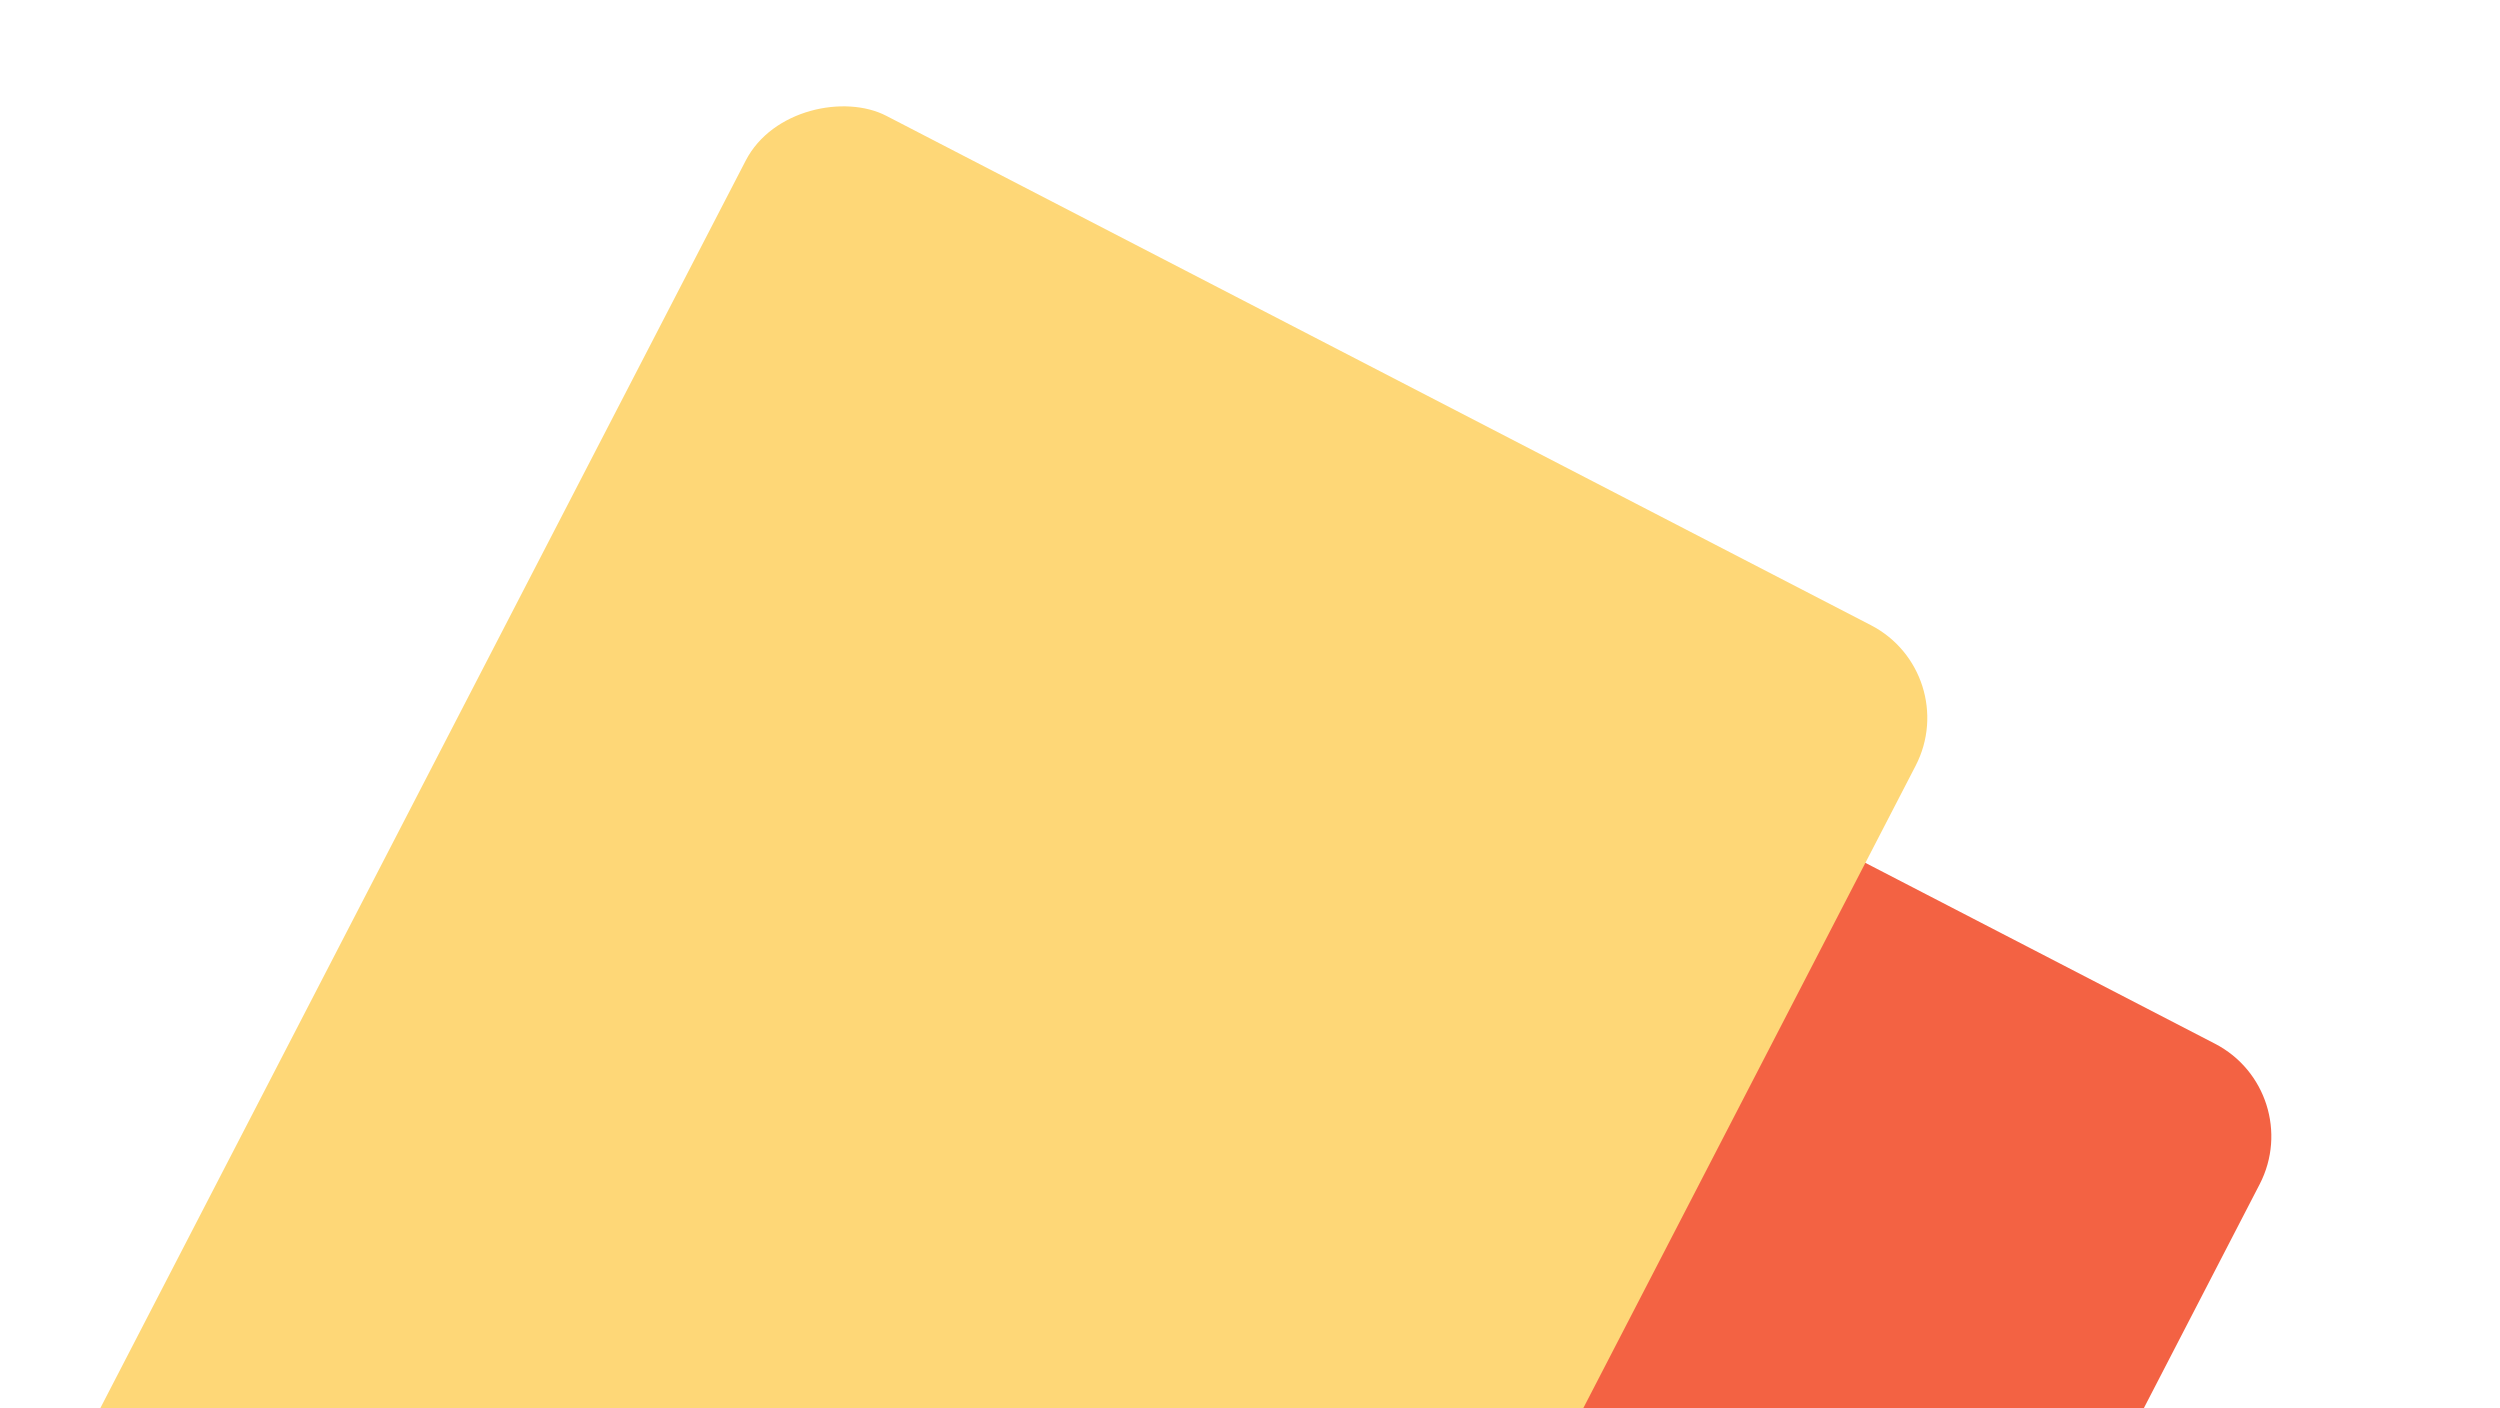
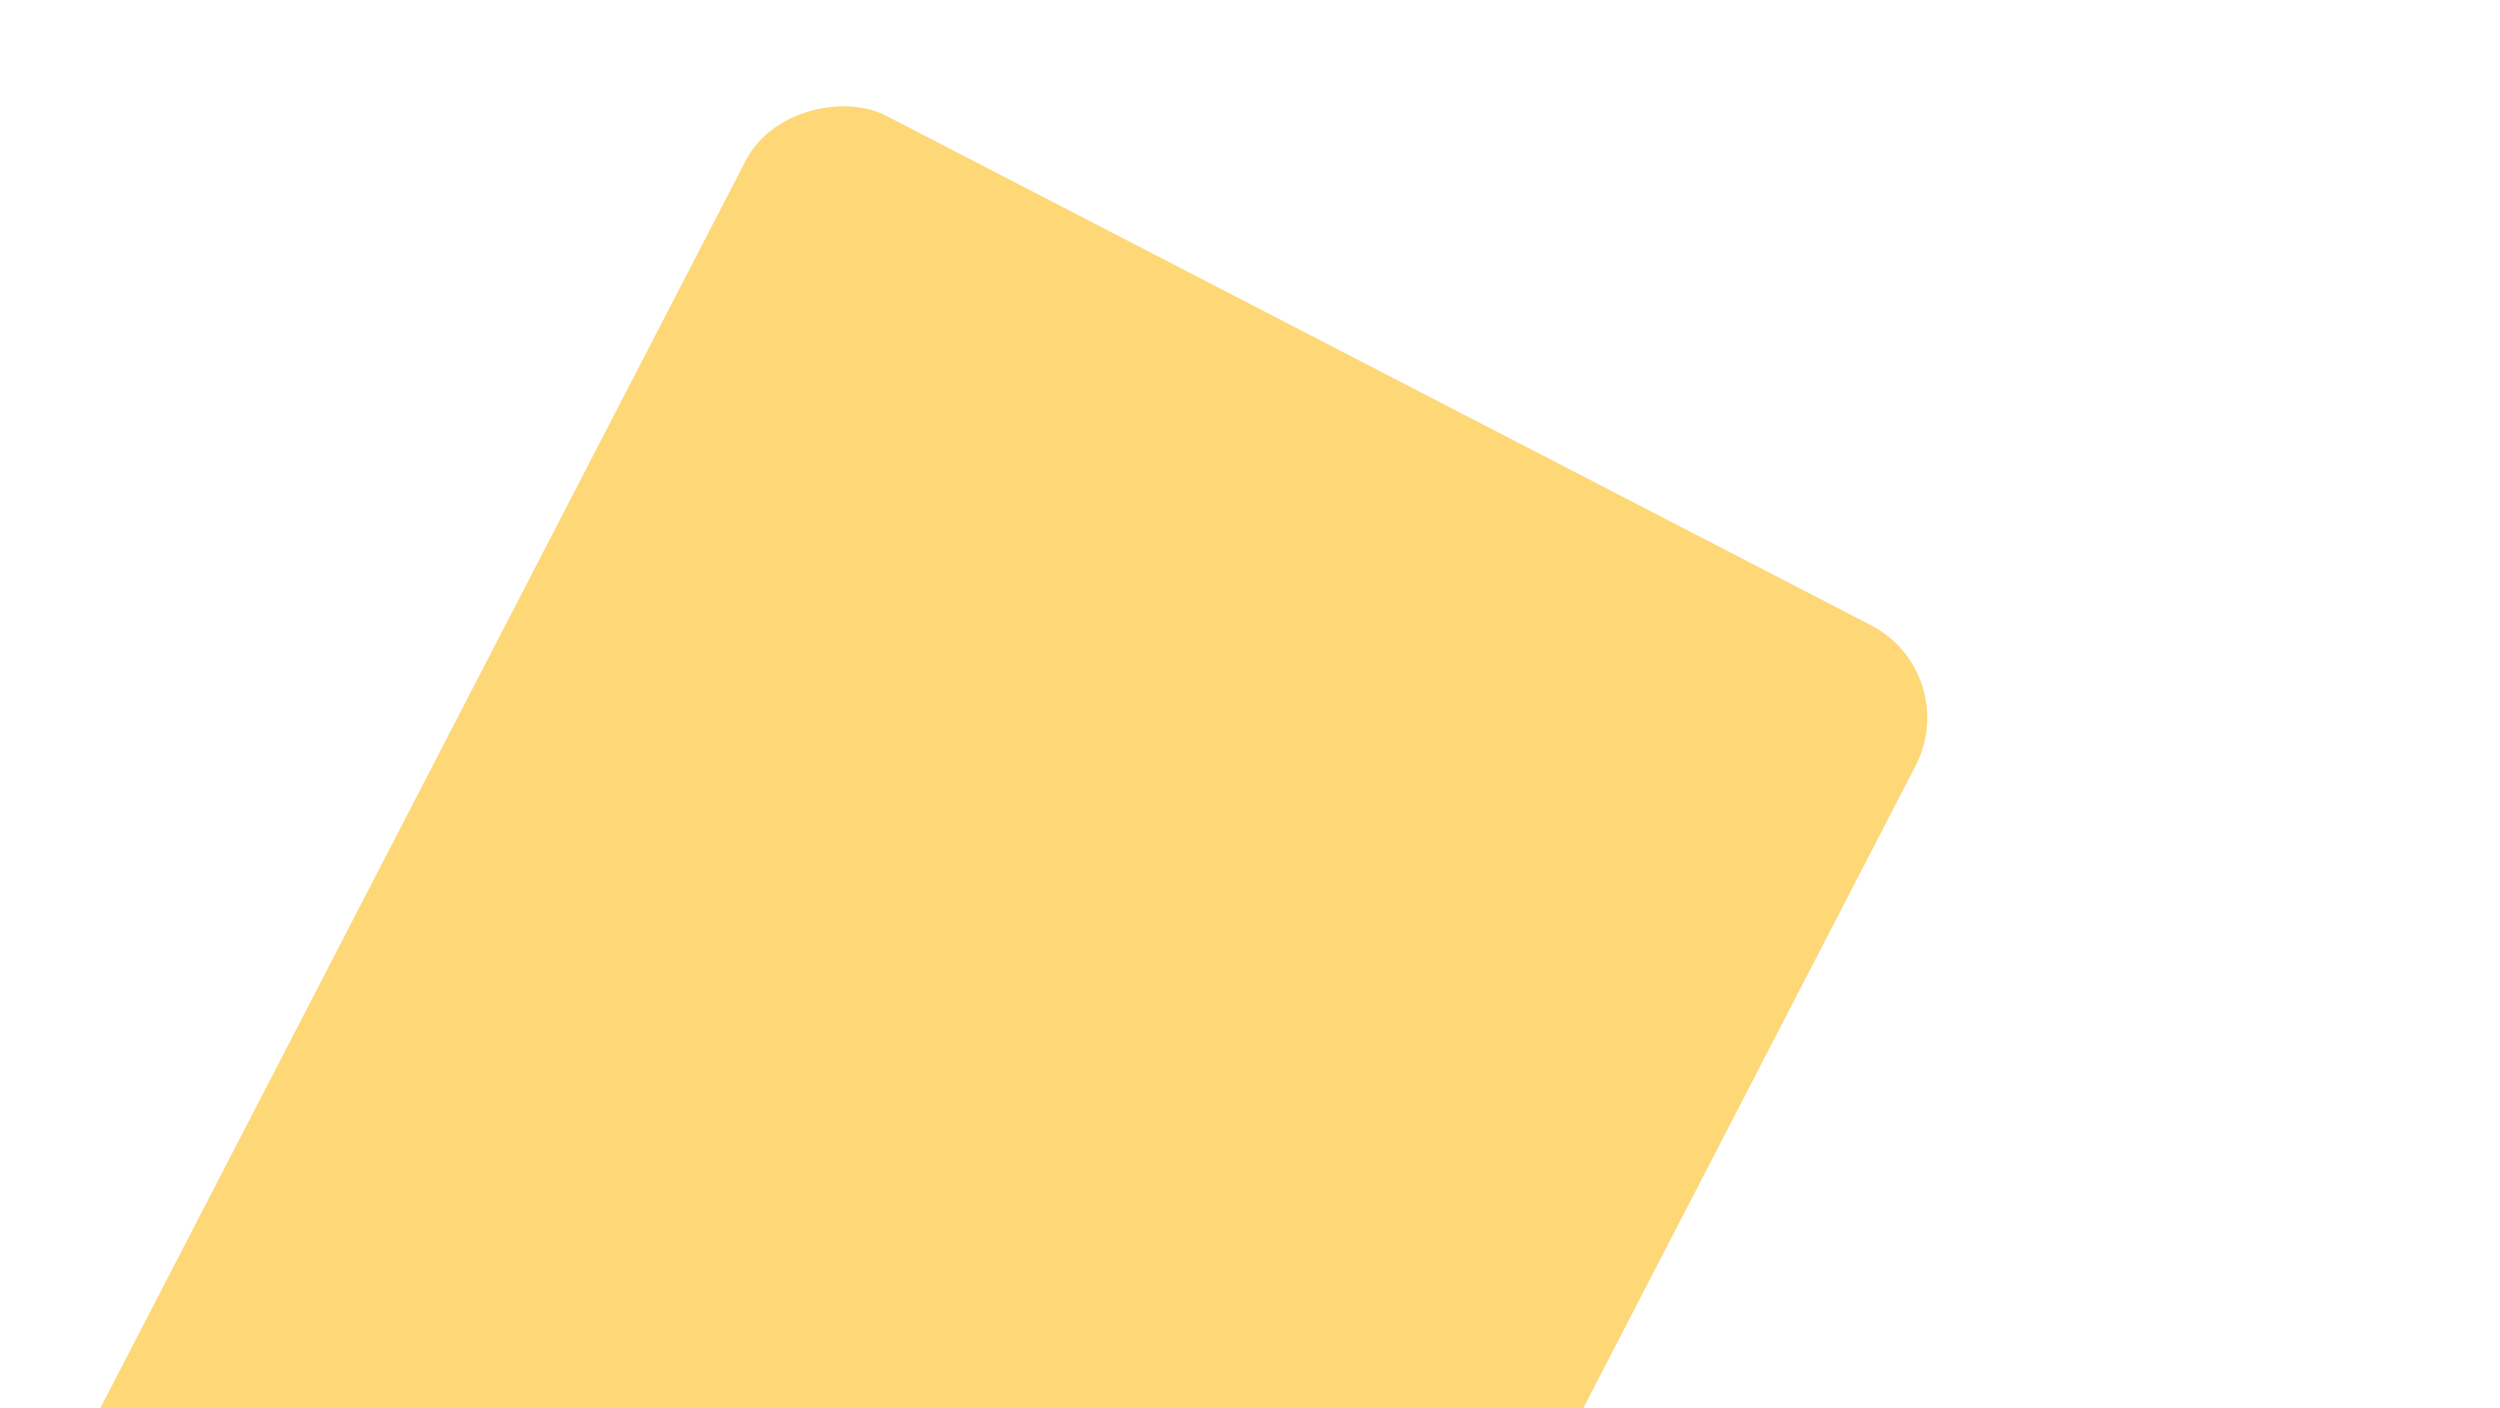
<svg xmlns="http://www.w3.org/2000/svg" width="719" height="405" viewBox="0 0 719 405" fill="none">
  <g clip-path="url(#clip0_121_71)">
-     <rect x="97.644" y="710.91" width="612.651" height="320.329" rx="29.993" transform="rotate(-62.646 97.644 710.91)" fill="#F36243" />
    <rect x="-59.893" y="576.523" width="627.116" height="378.814" rx="29.993" transform="rotate(-62.646 -59.893 576.523)" fill="#FED777" />
  </g>
  <defs>
    <clipPath id="clip0_121_71">
      <rect width="719" height="405" fill="white" />
    </clipPath>
  </defs>
</svg>